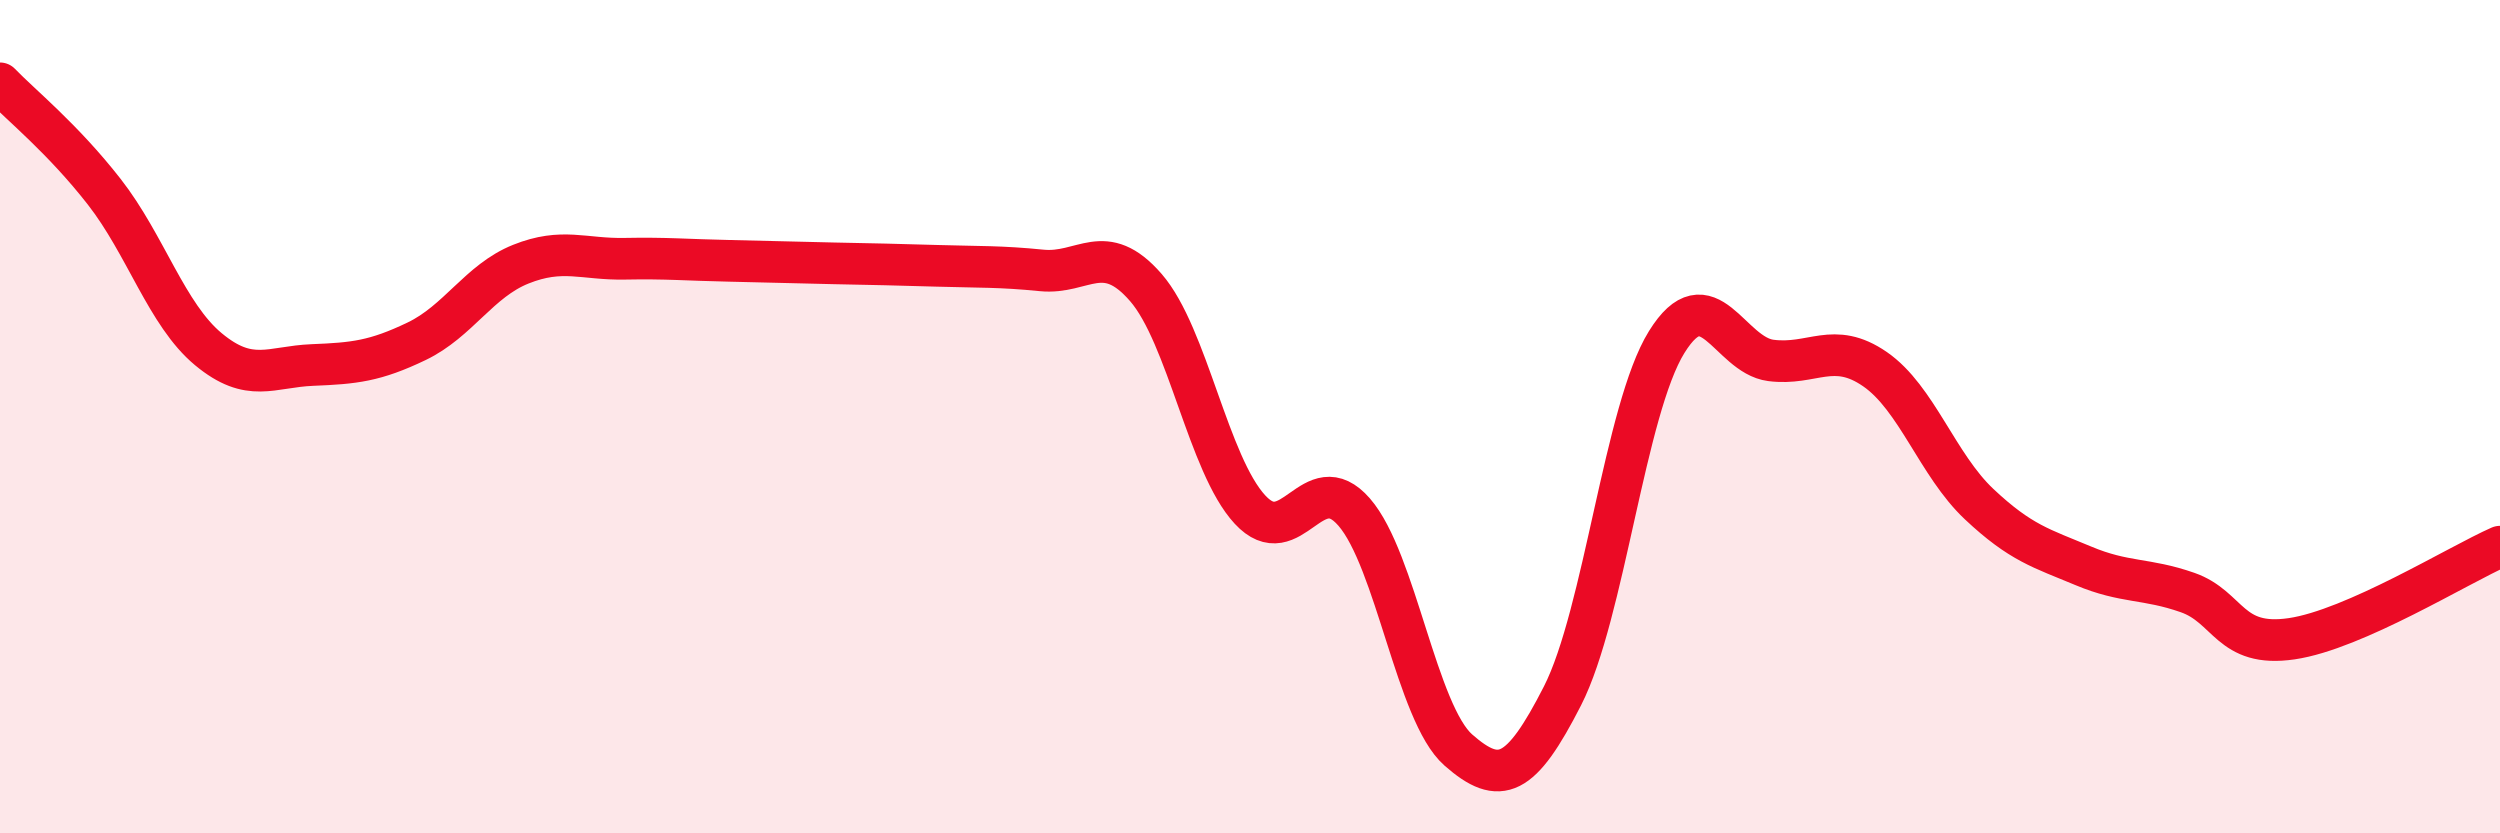
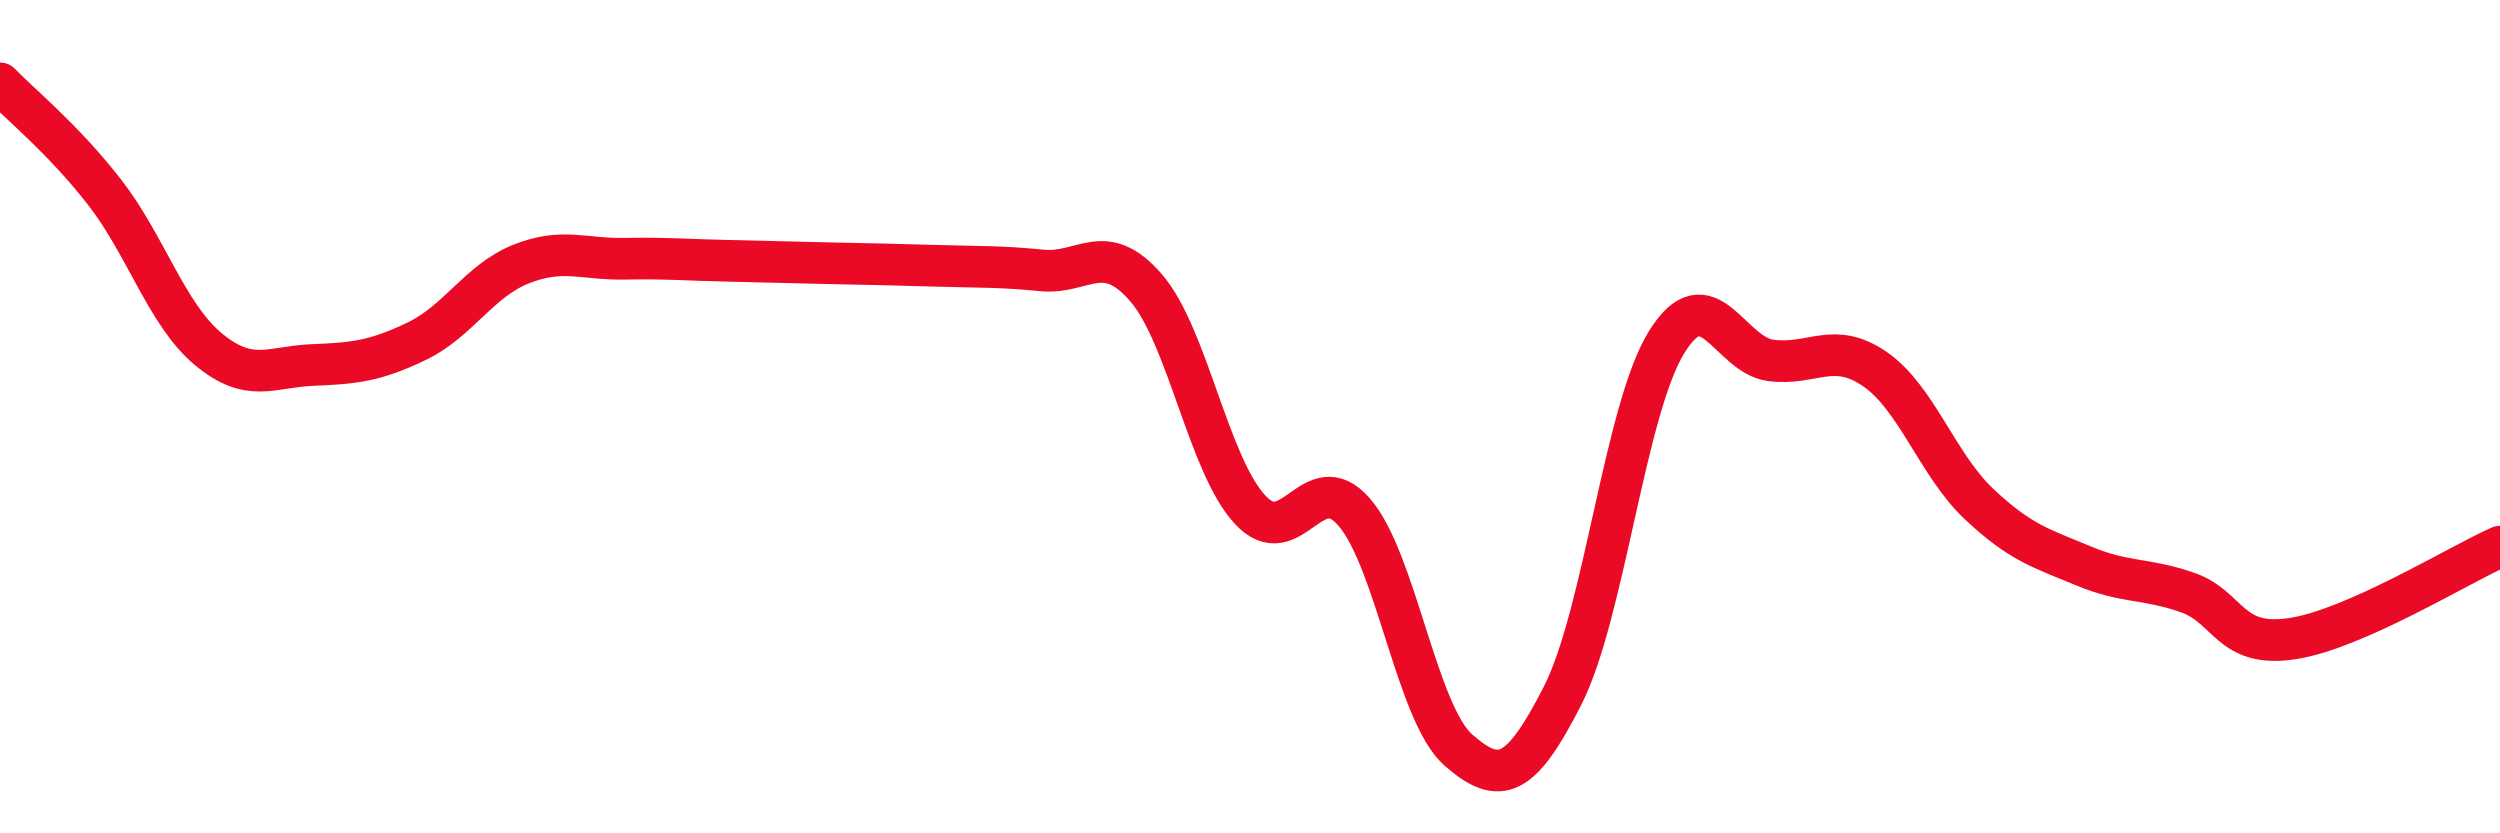
<svg xmlns="http://www.w3.org/2000/svg" width="60" height="20" viewBox="0 0 60 20">
-   <path d="M 0,2 C 0.5,2.52 1.5,3.32 2.5,4.6 C 3.5,5.88 4,7.55 5,8.38 C 6,9.21 6.5,8.8 7.5,8.76 C 8.5,8.72 9,8.67 10,8.19 C 11,7.71 11.5,6.74 12.5,6.34 C 13.5,5.94 14,6.23 15,6.21 C 16,6.19 16.5,6.24 17.5,6.26 C 18.5,6.28 19,6.3 20,6.32 C 21,6.34 21.5,6.35 22.5,6.38 C 23.5,6.41 24,6.39 25,6.49 C 26,6.59 26.5,5.75 27.5,6.9 C 28.5,8.05 29,11.15 30,12.23 C 31,13.31 31.5,11.14 32.5,12.29 C 33.5,13.44 34,17.12 35,18 C 36,18.88 36.5,18.66 37.5,16.7 C 38.5,14.74 39,9.82 40,8.21 C 41,6.6 41.5,8.52 42.5,8.65 C 43.5,8.78 44,8.17 45,8.86 C 46,9.55 46.5,11.16 47.5,12.1 C 48.5,13.04 49,13.16 50,13.58 C 51,14 51.5,13.87 52.5,14.22 C 53.5,14.57 53.5,15.55 55,15.33 C 56.5,15.11 59,13.56 60,13.12L60 20L0 20Z" fill="#EB0A25" opacity="0.1" stroke-linecap="round" stroke-linejoin="round" />
  <path d="M 0,2 C 0.5,2.52 1.5,3.32 2.5,4.6 C 3.5,5.88 4,7.55 5,8.38 C 6,9.21 6.5,8.8 7.5,8.76 C 8.5,8.72 9,8.67 10,8.19 C 11,7.71 11.5,6.74 12.5,6.34 C 13.5,5.94 14,6.23 15,6.21 C 16,6.19 16.5,6.24 17.5,6.26 C 18.5,6.28 19,6.3 20,6.32 C 21,6.34 21.5,6.35 22.5,6.38 C 23.5,6.41 24,6.39 25,6.49 C 26,6.59 26.5,5.75 27.5,6.9 C 28.5,8.05 29,11.15 30,12.23 C 31,13.31 31.5,11.14 32.5,12.29 C 33.5,13.44 34,17.12 35,18 C 36,18.88 36.5,18.66 37.5,16.7 C 38.5,14.74 39,9.82 40,8.21 C 41,6.6 41.5,8.52 42.5,8.65 C 43.5,8.78 44,8.17 45,8.86 C 46,9.55 46.5,11.16 47.5,12.1 C 48.5,13.04 49,13.16 50,13.58 C 51,14 51.5,13.87 52.5,14.22 C 53.5,14.57 53.5,15.55 55,15.33 C 56.5,15.11 59,13.56 60,13.12" stroke="#EB0A25" stroke-width="1" fill="none" stroke-linecap="round" stroke-linejoin="round" />
</svg>